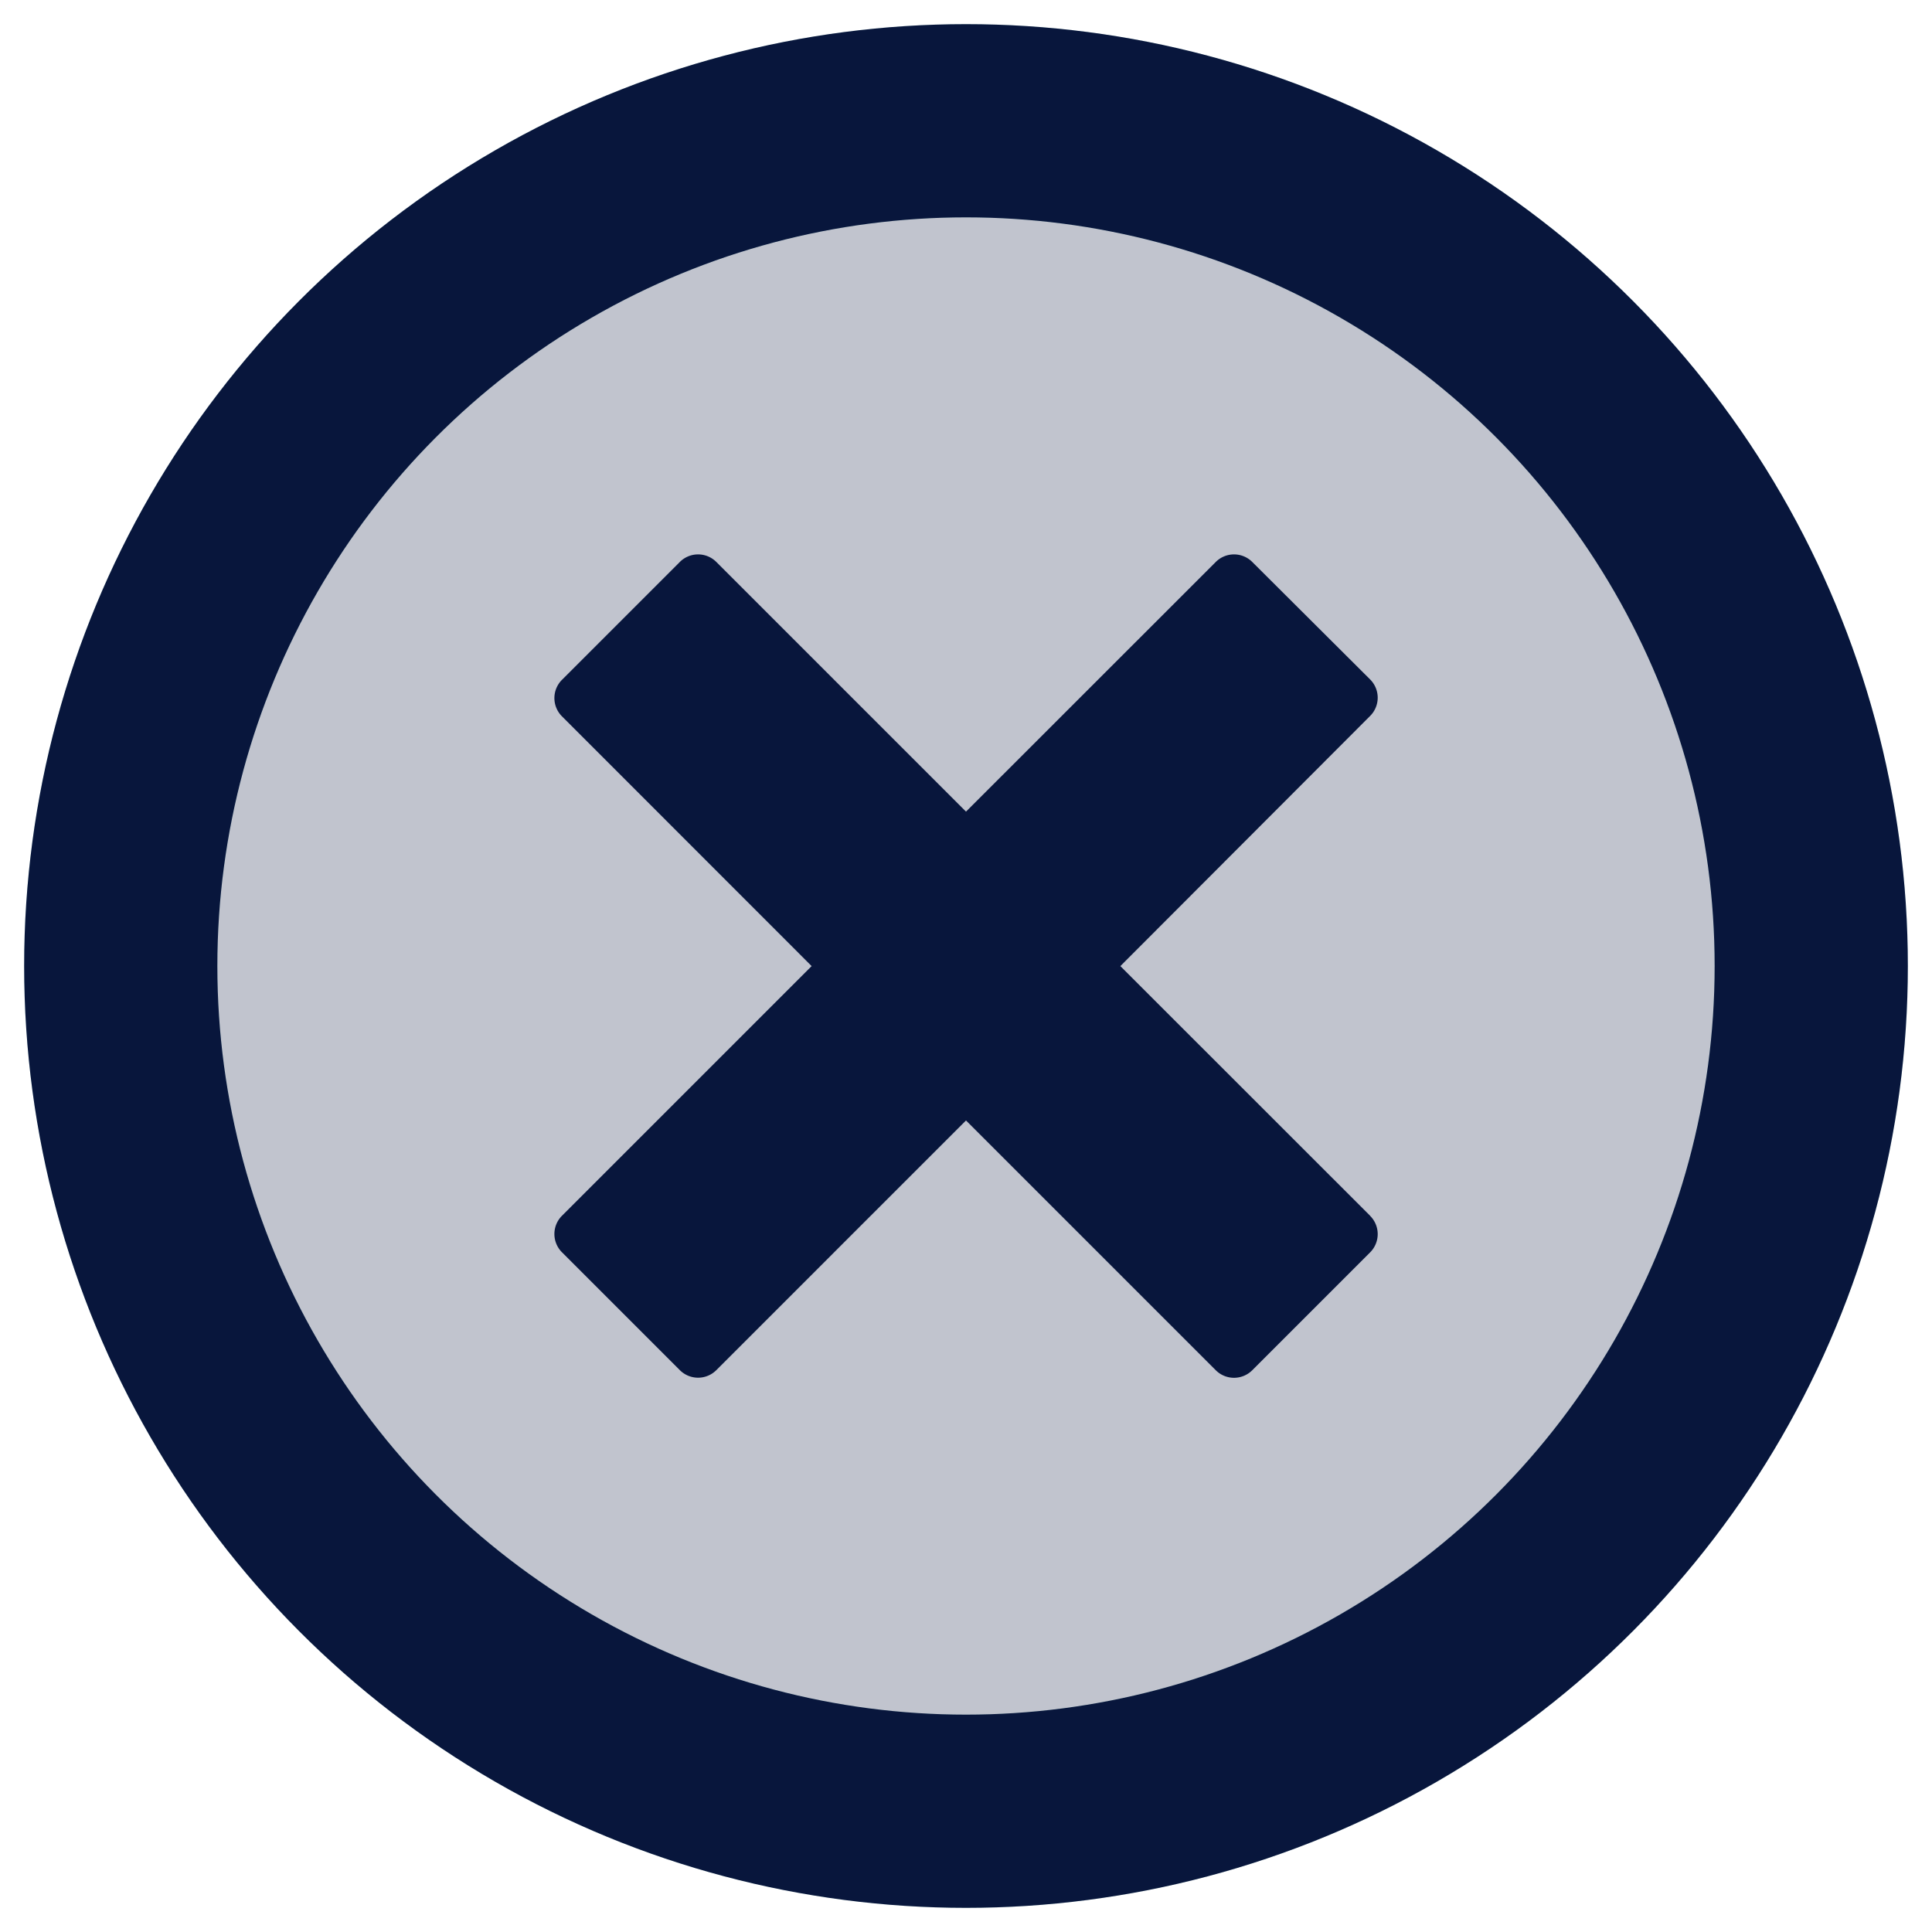
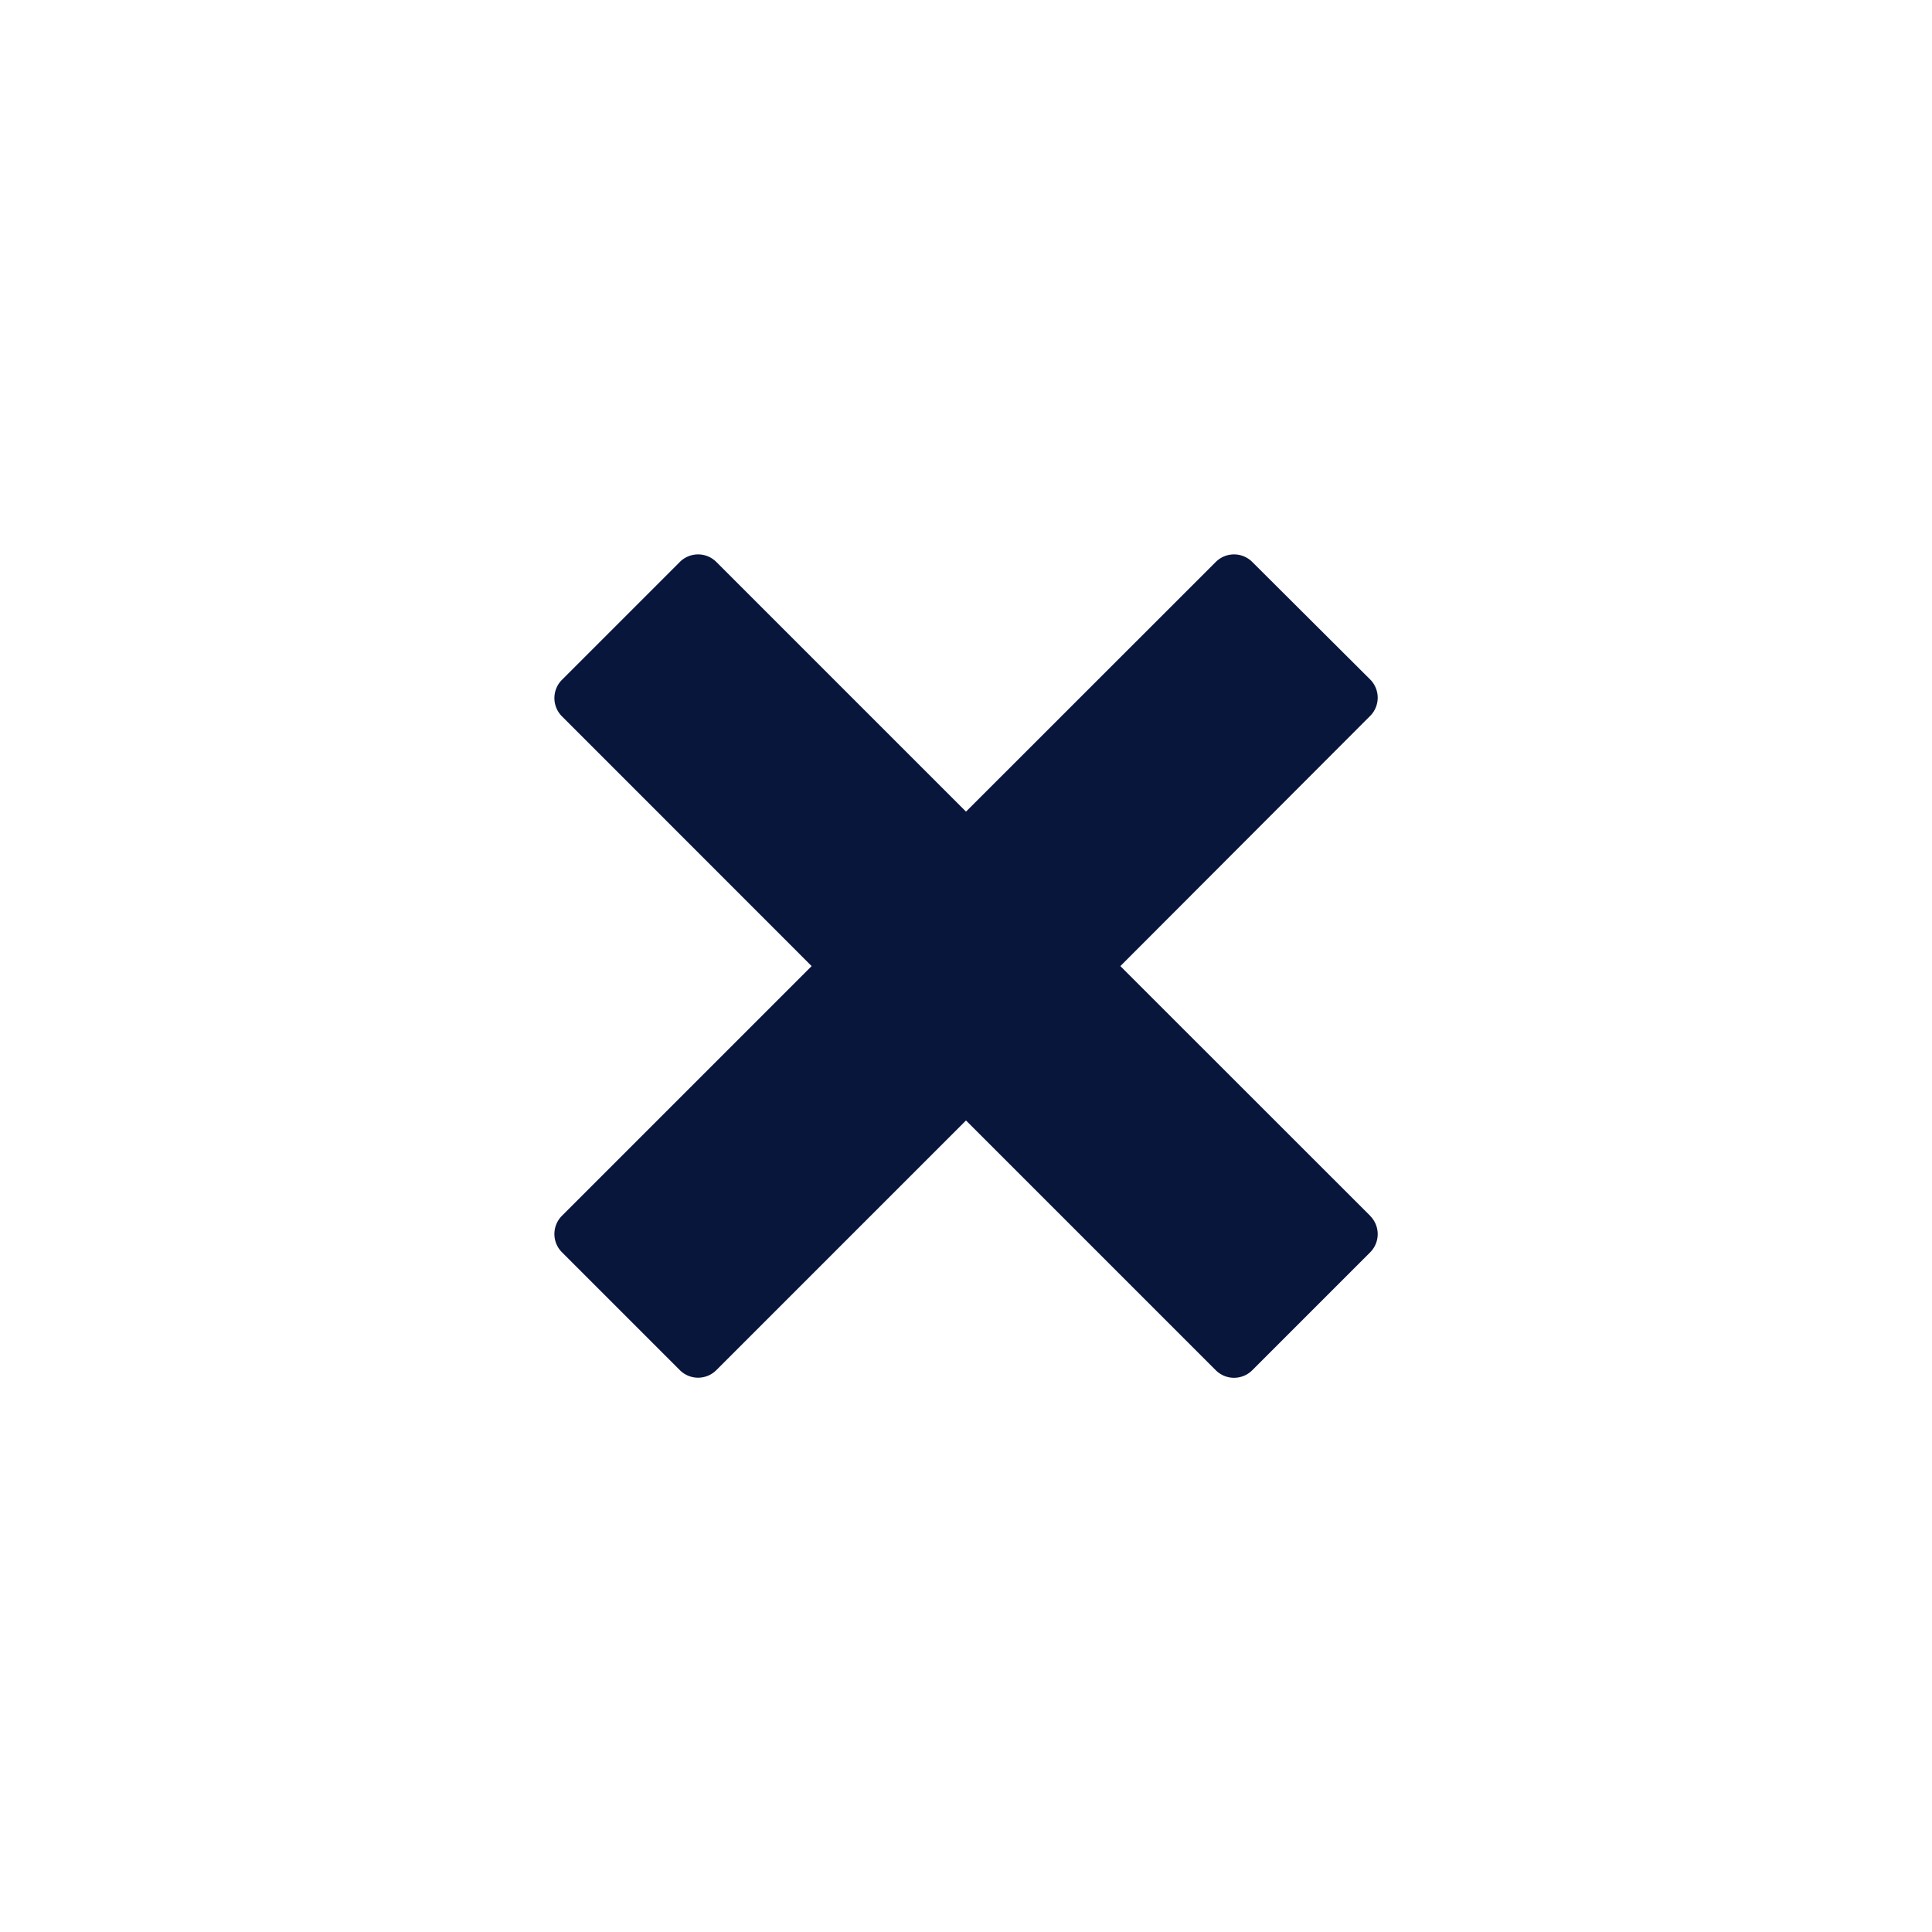
<svg xmlns="http://www.w3.org/2000/svg" width="20" height="20" viewBox="0 0 20 20">
  <defs>
    <clipPath id="clip-path">
-       <rect id="Rectangle_659" data-name="Rectangle 659" width="20" height="20" fill="none" stroke="#08163c" stroke-width="1" />
-     </clipPath>
+       </clipPath>
  </defs>
  <g id="Group_3294" data-name="Group 3294" transform="translate(-429 -819)">
    <g id="Group_2146" data-name="Group 2146" transform="translate(429 819)">
      <g id="Group_1766" data-name="Group 1766" clip-path="url(#clip-path)">
-         <circle id="Ellipse_316" data-name="Ellipse 316" cx="8.75" cy="8.75" r="8.75" transform="translate(1.25 1.25)" fill="#08163c" stroke="#55dfc6" stroke-miterlimit="10" stroke-width="2" opacity="0.25" />
        <circle id="Ellipse_315" data-name="Ellipse 315" cx="8.75" cy="8.75" r="8.75" transform="translate(1.25 1.25)" fill="none" stroke="#08163c" stroke-miterlimit="10" stroke-width="2" />
      </g>
    </g>
    <path id="Icon_metro-cross" data-name="Icon metro-cross" d="M11.016,8.775h0L8.43,6.19,11.016,3.6h0a.267.267,0,0,0,0-.377L9.795,2.006a.267.267,0,0,0-.377,0h0L6.832,4.591,4.247,2.006h0a.267.267,0,0,0-.377,0L2.649,3.227a.267.267,0,0,0,0,.377h0L5.234,6.19,2.649,8.775h0a.267.267,0,0,0,0,.377L3.87,10.373a.267.267,0,0,0,.377,0h0L6.832,7.788l2.586,2.586h0a.267.267,0,0,0,.377,0l1.221-1.221a.267.267,0,0,0,0-.377Z" transform="translate(432.168 822.811)" fill="#08163c" />
  </g>
</svg>